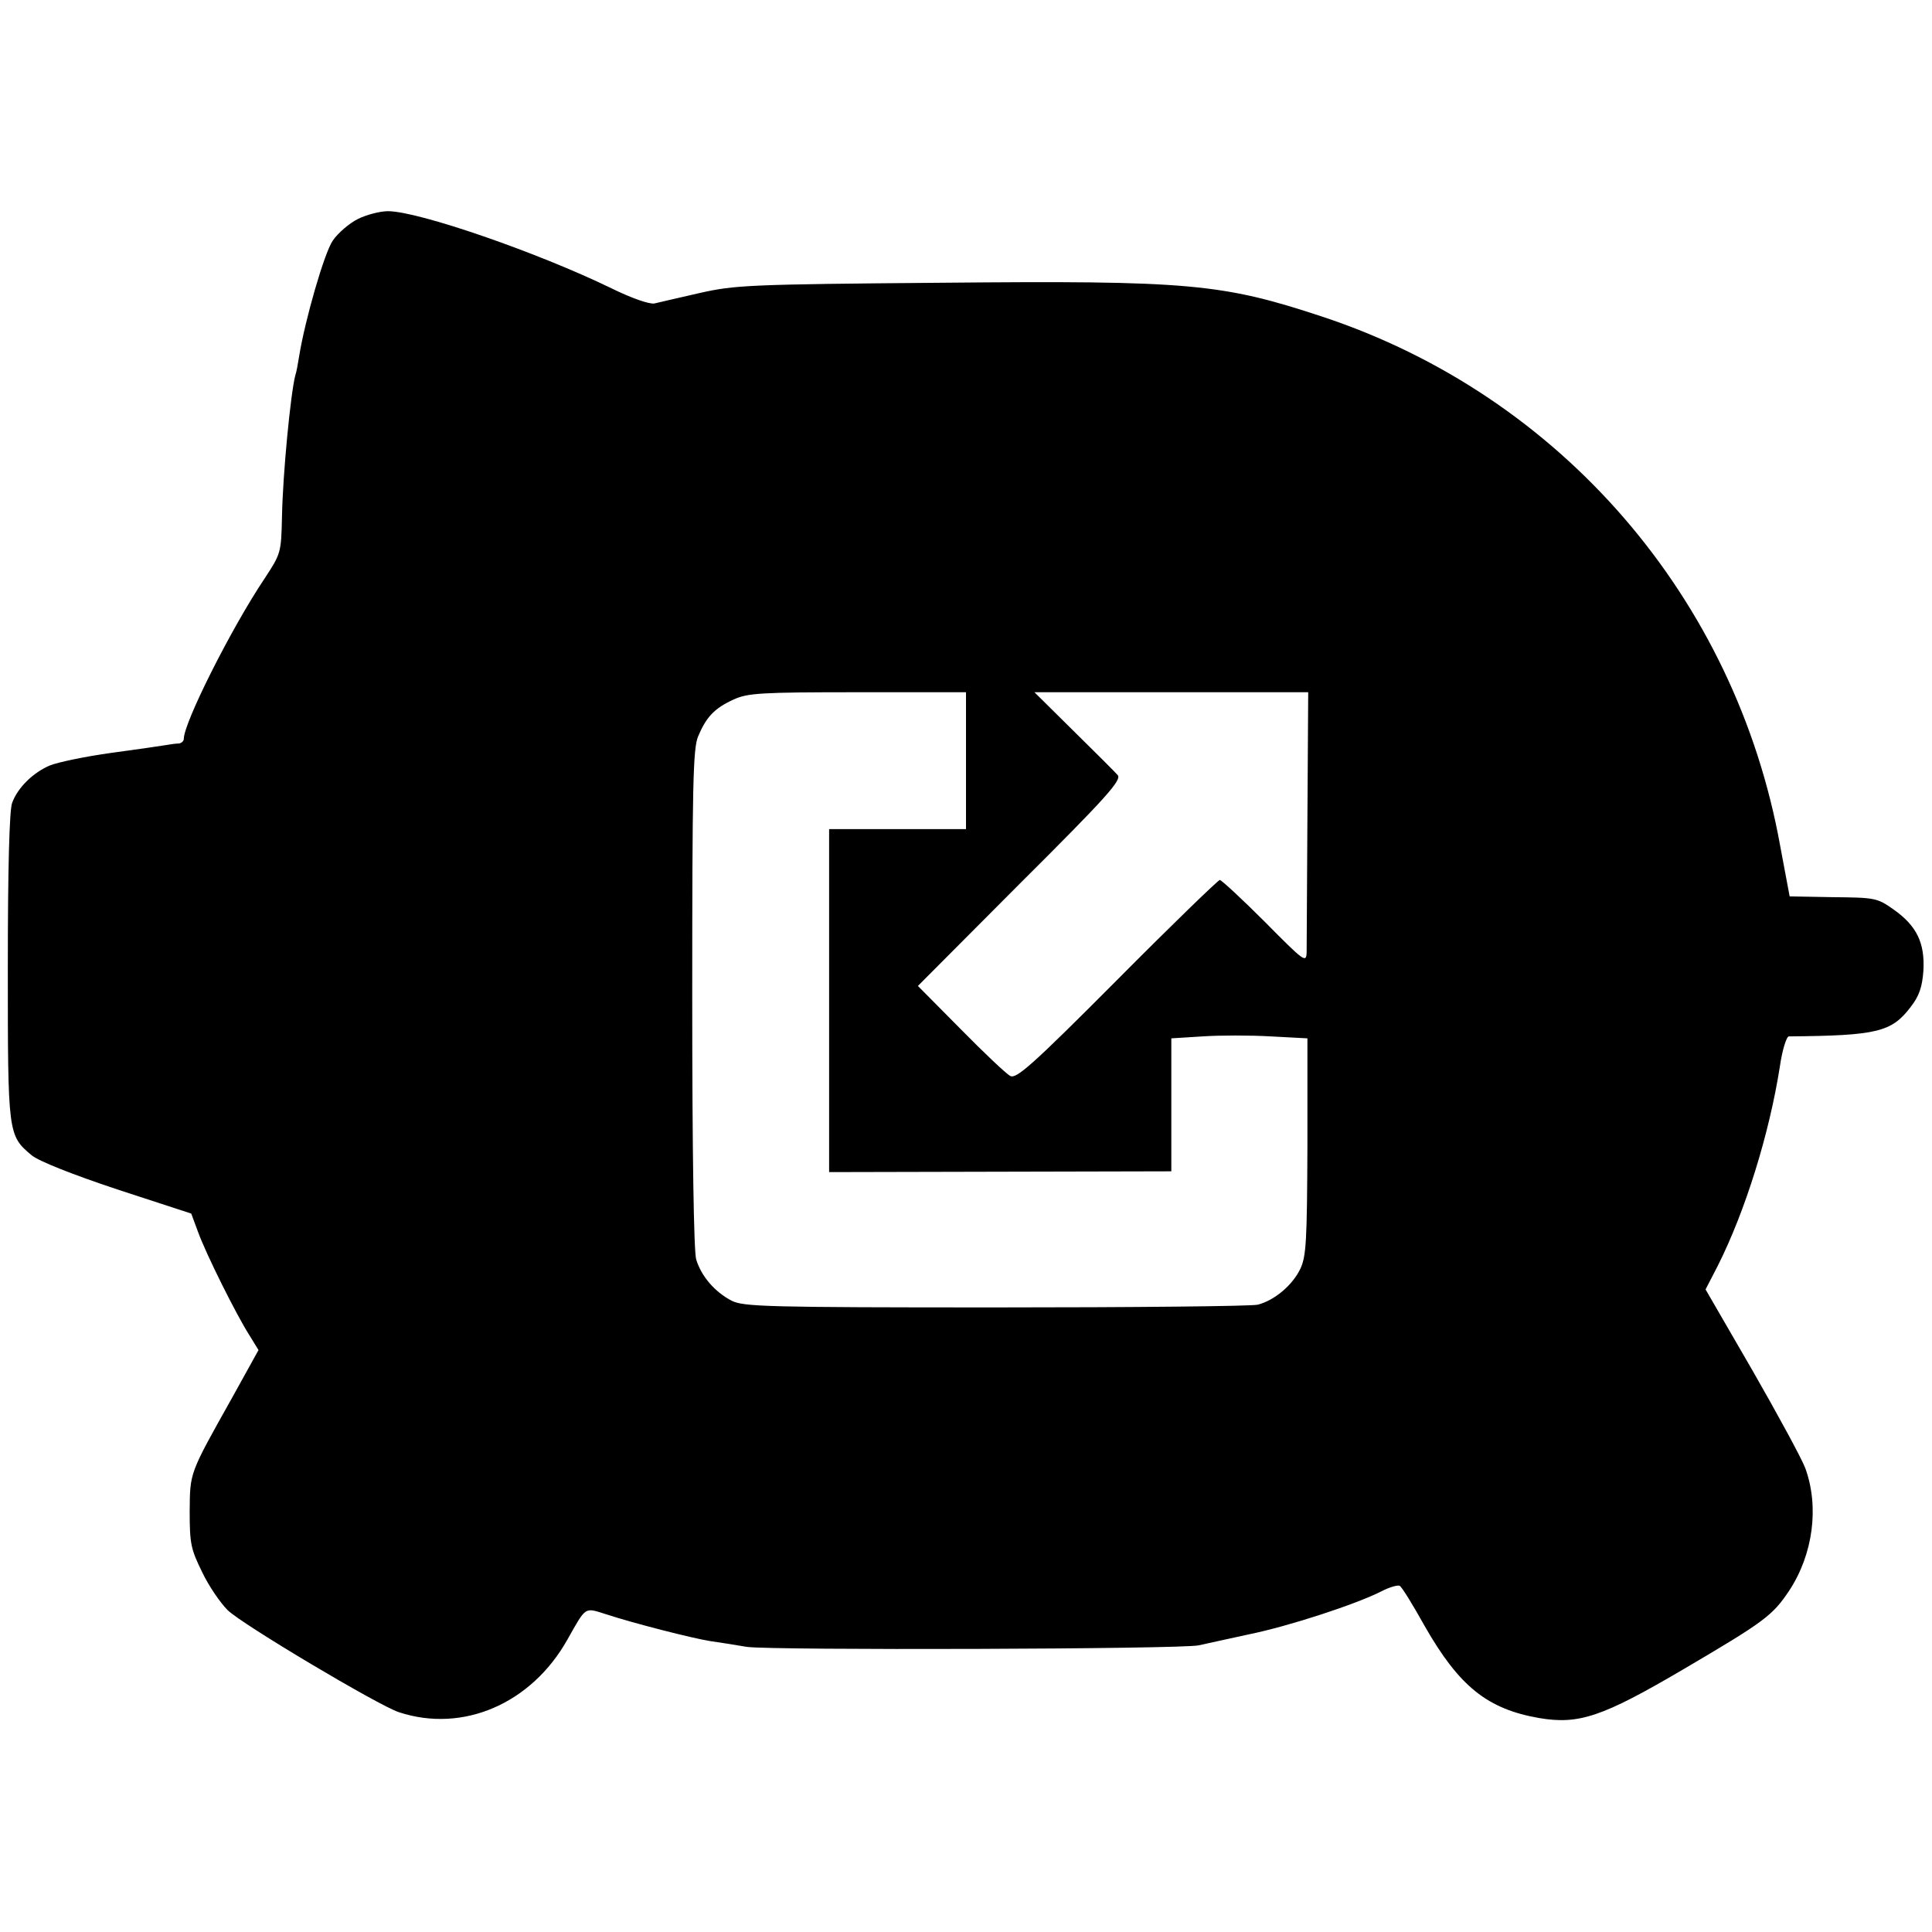
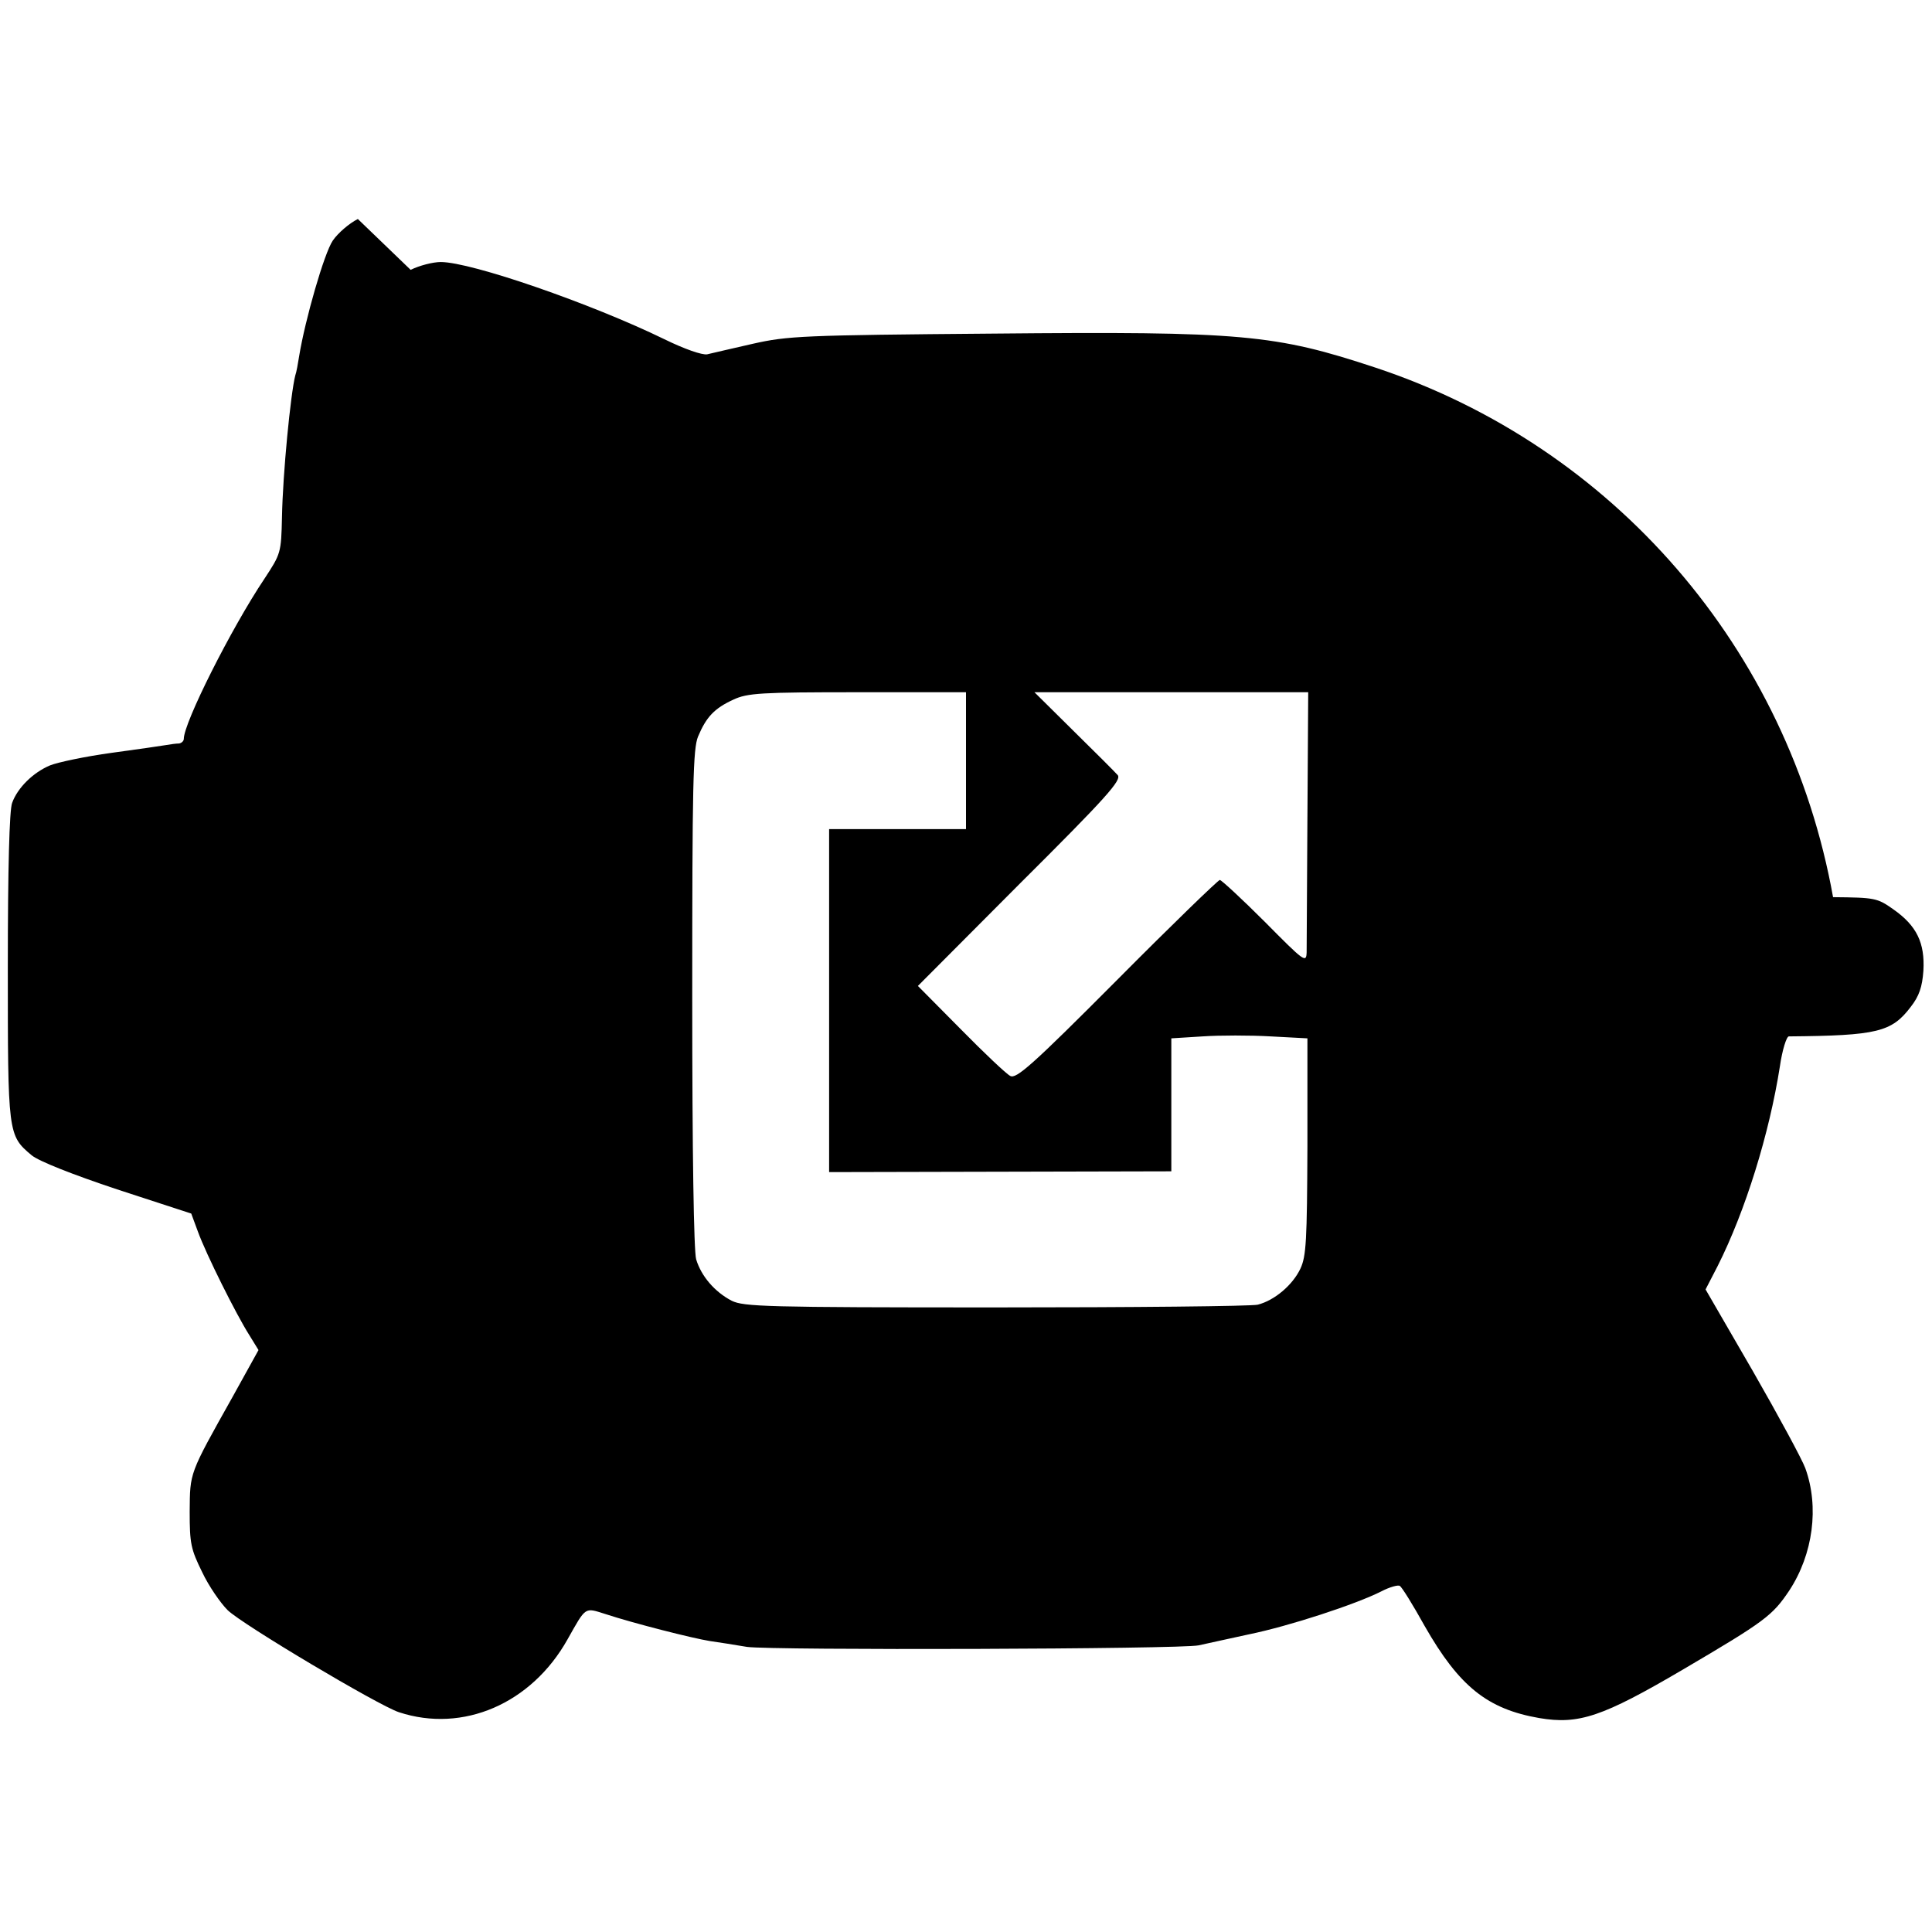
<svg xmlns="http://www.w3.org/2000/svg" version="1.0" width="494pt" height="494pt" viewBox="0 0 494 494" preserveAspectRatio="xMidYMid meet">
  <g transform="translate(0,494) scale(0.1,-0.1)" fill="#000000" stroke="none">
-     <path d="M915 4380 c-22 -11 -51 -36 -64 -55 -22 -32 -71 -203 -86 -295 -3 -19 -7 -42 -10 -50 -12 -47 -32 -252 -34 -362 -2 -92 -3 -94 -45 -158 -85 -127 -206 -368 -206 -409 0 -6 -6 -11 -12 -12 -7 0 -22 -2 -33 -4 -11 -2 -74 -11 -140 -20 -66 -9 -137 -24 -157 -32 -43 -18 -83 -57 -97 -96 -7 -18 -11 -167 -11 -419 0 -428 0 -431 61 -482 18 -15 104 -49 218 -87 l190 -62 17 -46 c21 -58 98 -212 131 -264 l24 -39 -67 -121 c-111 -198 -108 -191 -109 -292 0 -82 3 -96 32 -155 17 -36 47 -79 65 -97 38 -37 386 -244 438 -261 164 -54 339 22 431 186 48 85 43 82 97 65 73 -24 223 -62 267 -69 22 -3 65 -10 95 -15 64 -9 1110 -6 1155 4 17 4 74 16 128 28 103 21 274 77 339 110 21 11 43 17 47 14 5 -2 34 -49 64 -103 88 -154 160 -212 293 -235 101 -17 161 3 367 124 211 124 229 138 272 202 61 93 77 214 41 313 -8 22 -68 133 -134 248 l-121 209 31 60 c71 141 132 338 159 510 6 42 17 77 23 77 226 2 263 11 312 76 21 27 29 50 32 92 4 71 -17 115 -77 157 -41 29 -47 30 -154 31 l-111 2 -24 128 c-114 635 -561 1152 -1170 1354 -257 85 -340 93 -977 87 -489 -4 -526 -6 -615 -26 -52 -12 -105 -24 -117 -27 -13 -2 -57 13 -110 39 -187 91 -493 197 -571 197 -20 0 -55 -9 -77 -20z m1555 -1385 l0 -175 -175 0 -175 0 0 -439 0 -438 438 1 437 1 0 170 0 170 80 5 c44 3 122 3 174 0 l94 -5 0 -276 c-1 -242 -3 -281 -18 -313 -20 -42 -66 -81 -109 -92 -17 -4 -318 -7 -671 -7 -588 0 -643 2 -674 17 -44 23 -78 63 -91 106 -6 22 -10 270 -10 668 0 547 2 638 15 669 21 50 42 72 90 94 36 17 70 19 318 19 l277 0 0 -175z m873 -143 c-1 -174 -2 -330 -2 -347 -1 -28 -6 -24 -107 78 -59 59 -111 107 -115 107 -4 0 -123 -115 -263 -256 -217 -218 -258 -254 -273 -245 -10 5 -67 59 -127 120 l-109 110 261 262 c222 221 260 264 250 277 -7 8 -58 59 -113 113 l-100 99 350 0 350 0 -2 -318z" />
+     <path d="M915 4380 c-22 -11 -51 -36 -64 -55 -22 -32 -71 -203 -86 -295 -3 -19 -7 -42 -10 -50 -12 -47 -32 -252 -34 -362 -2 -92 -3 -94 -45 -158 -85 -127 -206 -368 -206 -409 0 -6 -6 -11 -12 -12 -7 0 -22 -2 -33 -4 -11 -2 -74 -11 -140 -20 -66 -9 -137 -24 -157 -32 -43 -18 -83 -57 -97 -96 -7 -18 -11 -167 -11 -419 0 -428 0 -431 61 -482 18 -15 104 -49 218 -87 l190 -62 17 -46 c21 -58 98 -212 131 -264 l24 -39 -67 -121 c-111 -198 -108 -191 -109 -292 0 -82 3 -96 32 -155 17 -36 47 -79 65 -97 38 -37 386 -244 438 -261 164 -54 339 22 431 186 48 85 43 82 97 65 73 -24 223 -62 267 -69 22 -3 65 -10 95 -15 64 -9 1110 -6 1155 4 17 4 74 16 128 28 103 21 274 77 339 110 21 11 43 17 47 14 5 -2 34 -49 64 -103 88 -154 160 -212 293 -235 101 -17 161 3 367 124 211 124 229 138 272 202 61 93 77 214 41 313 -8 22 -68 133 -134 248 l-121 209 31 60 c71 141 132 338 159 510 6 42 17 77 23 77 226 2 263 11 312 76 21 27 29 50 32 92 4 71 -17 115 -77 157 -41 29 -47 30 -154 31 c-114 635 -561 1152 -1170 1354 -257 85 -340 93 -977 87 -489 -4 -526 -6 -615 -26 -52 -12 -105 -24 -117 -27 -13 -2 -57 13 -110 39 -187 91 -493 197 -571 197 -20 0 -55 -9 -77 -20z m1555 -1385 l0 -175 -175 0 -175 0 0 -439 0 -438 438 1 437 1 0 170 0 170 80 5 c44 3 122 3 174 0 l94 -5 0 -276 c-1 -242 -3 -281 -18 -313 -20 -42 -66 -81 -109 -92 -17 -4 -318 -7 -671 -7 -588 0 -643 2 -674 17 -44 23 -78 63 -91 106 -6 22 -10 270 -10 668 0 547 2 638 15 669 21 50 42 72 90 94 36 17 70 19 318 19 l277 0 0 -175z m873 -143 c-1 -174 -2 -330 -2 -347 -1 -28 -6 -24 -107 78 -59 59 -111 107 -115 107 -4 0 -123 -115 -263 -256 -217 -218 -258 -254 -273 -245 -10 5 -67 59 -127 120 l-109 110 261 262 c222 221 260 264 250 277 -7 8 -58 59 -113 113 l-100 99 350 0 350 0 -2 -318z" />
  </g>
</svg>